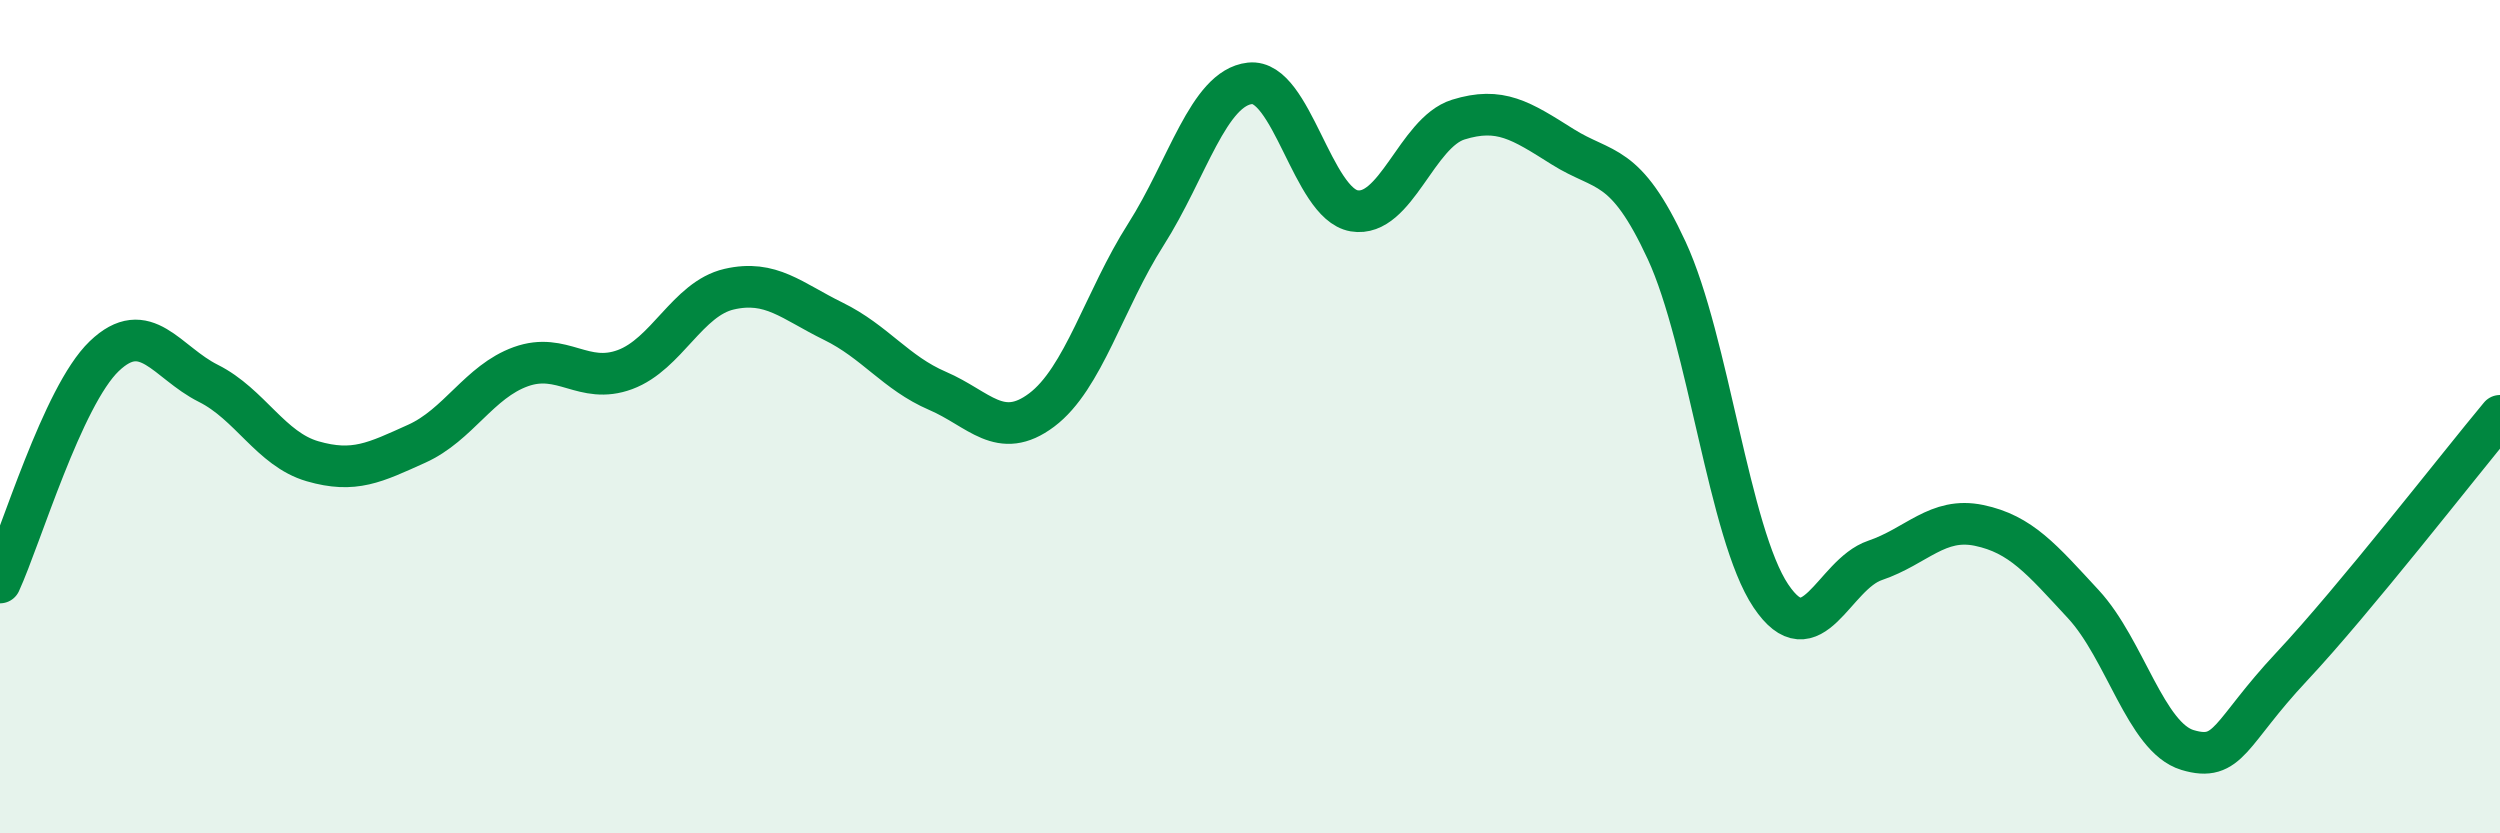
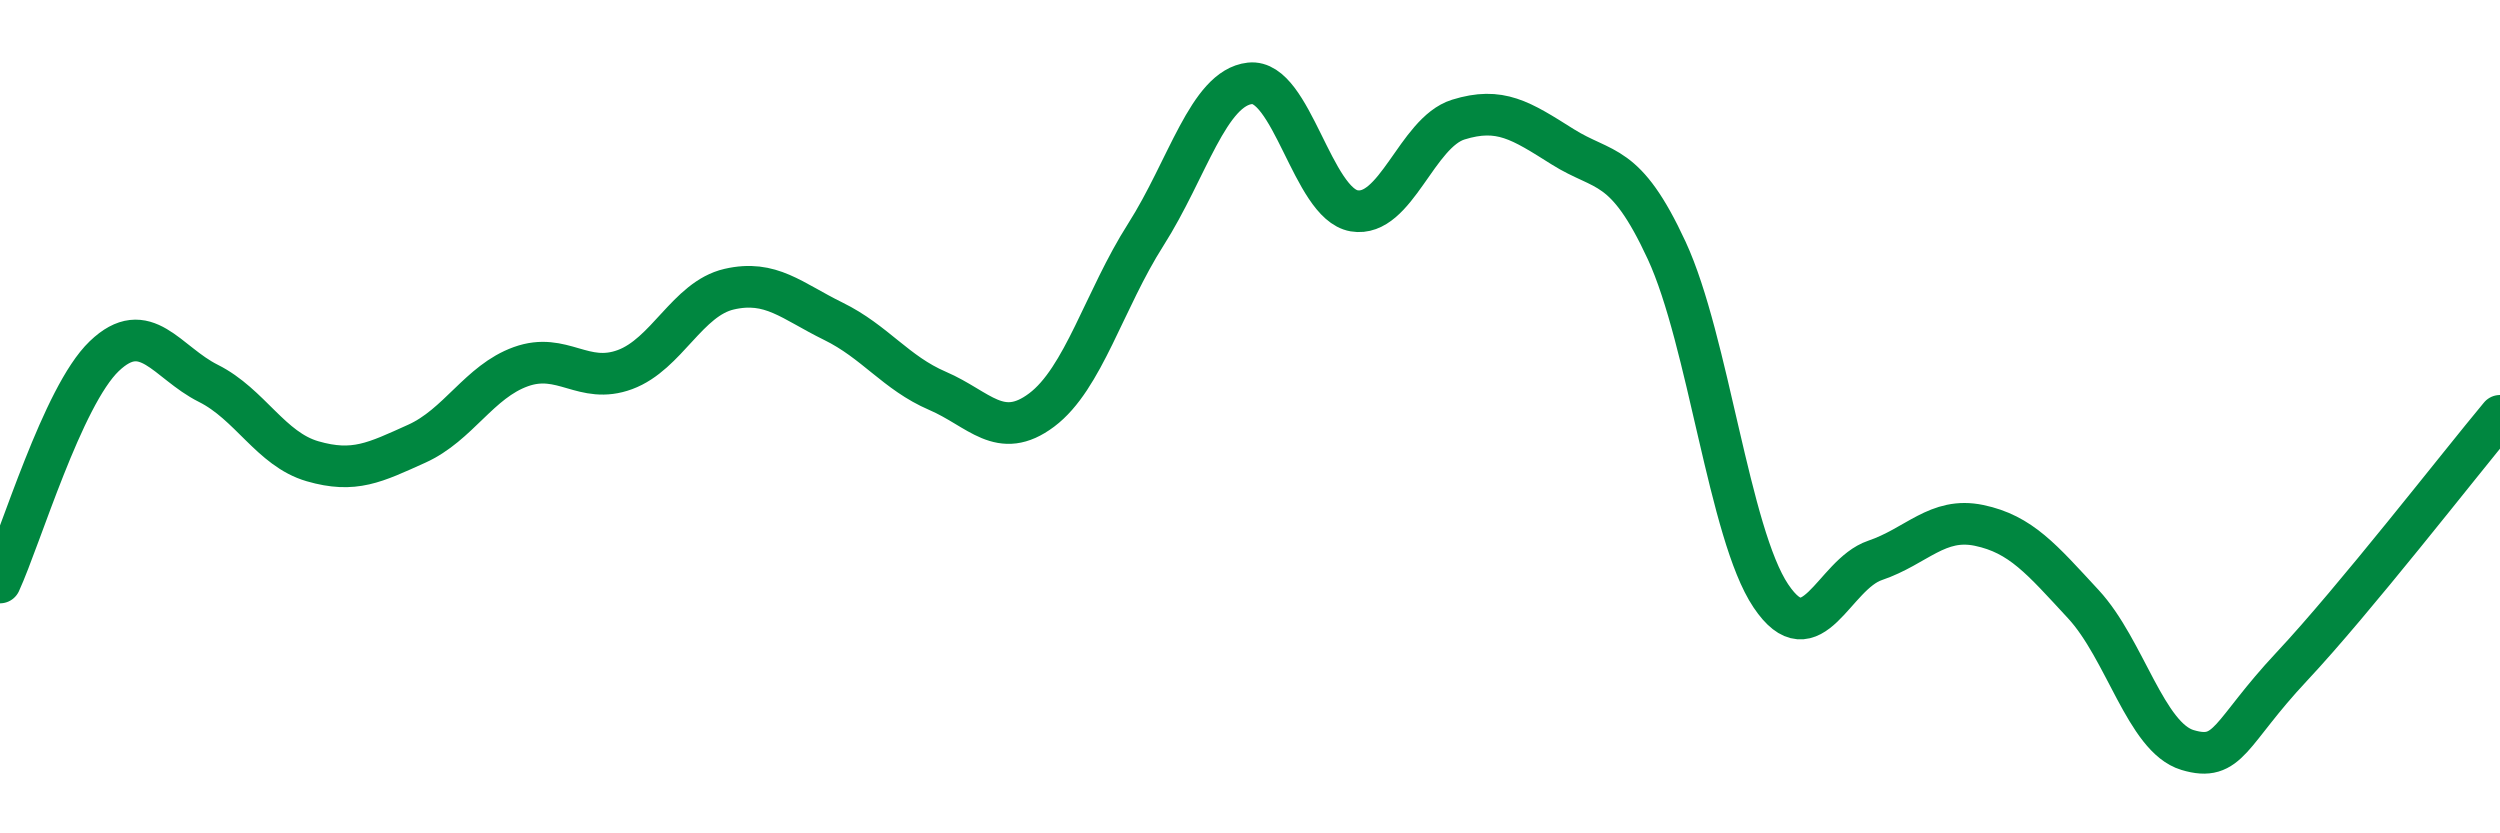
<svg xmlns="http://www.w3.org/2000/svg" width="60" height="20" viewBox="0 0 60 20">
-   <path d="M 0,13.98 C 0.5,12.89 1.5,9.51 2.5,8.55 C 3.5,7.59 4,8.7 5,9.2 C 6,9.7 6.5,10.78 7.5,11.07 C 8.5,11.36 9,11.1 10,10.65 C 11,10.2 11.5,9.16 12.5,8.8 C 13.5,8.44 14,9.24 15,8.87 C 16,8.5 16.5,7.17 17.5,6.94 C 18.5,6.71 19,7.22 20,7.71 C 21,8.2 21.5,8.95 22.5,9.38 C 23.5,9.81 24,10.59 25,9.84 C 26,9.09 26.5,7.2 27.5,5.63 C 28.5,4.06 29,2.11 30,2 C 31,1.89 31.5,4.89 32.5,5.06 C 33.5,5.23 34,3.18 35,2.87 C 36,2.56 36.5,2.89 37.5,3.52 C 38.5,4.15 39,3.85 40,6.01 C 41,8.17 41.5,12.81 42.5,14.3 C 43.5,15.79 44,13.79 45,13.45 C 46,13.11 46.5,12.4 47.5,12.61 C 48.5,12.82 49,13.42 50,14.5 C 51,15.58 51.5,17.7 52.5,18 C 53.5,18.3 53.5,17.6 55,16 C 56.5,14.4 59,11.18 60,9.98L60 20L0 20Z" fill="#008740" opacity="0.1" stroke-linecap="round" stroke-linejoin="round" />
  <path d="M 0,13.98 C 0.5,12.89 1.5,9.51 2.5,8.55 C 3.5,7.59 4,8.7 5,9.2 C 6,9.7 6.5,10.78 7.5,11.07 C 8.5,11.36 9,11.1 10,10.65 C 11,10.2 11.5,9.16 12.5,8.8 C 13.5,8.44 14,9.24 15,8.87 C 16,8.5 16.5,7.17 17.5,6.94 C 18.5,6.71 19,7.22 20,7.71 C 21,8.2 21.5,8.95 22.5,9.38 C 23.5,9.81 24,10.59 25,9.84 C 26,9.09 26.5,7.2 27.5,5.63 C 28.5,4.06 29,2.11 30,2 C 31,1.89 31.5,4.89 32.5,5.06 C 33.5,5.23 34,3.18 35,2.87 C 36,2.56 36.5,2.89 37.5,3.52 C 38.5,4.15 39,3.85 40,6.01 C 41,8.17 41.5,12.81 42.5,14.3 C 43.5,15.79 44,13.79 45,13.45 C 46,13.11 46.5,12.4 47.5,12.61 C 48.5,12.82 49,13.42 50,14.5 C 51,15.58 51.5,17.7 52.5,18 C 53.5,18.3 53.5,17.6 55,16 C 56.5,14.4 59,11.18 60,9.98" stroke="#008740" stroke-width="1" fill="none" stroke-linecap="round" stroke-linejoin="round" />
</svg>